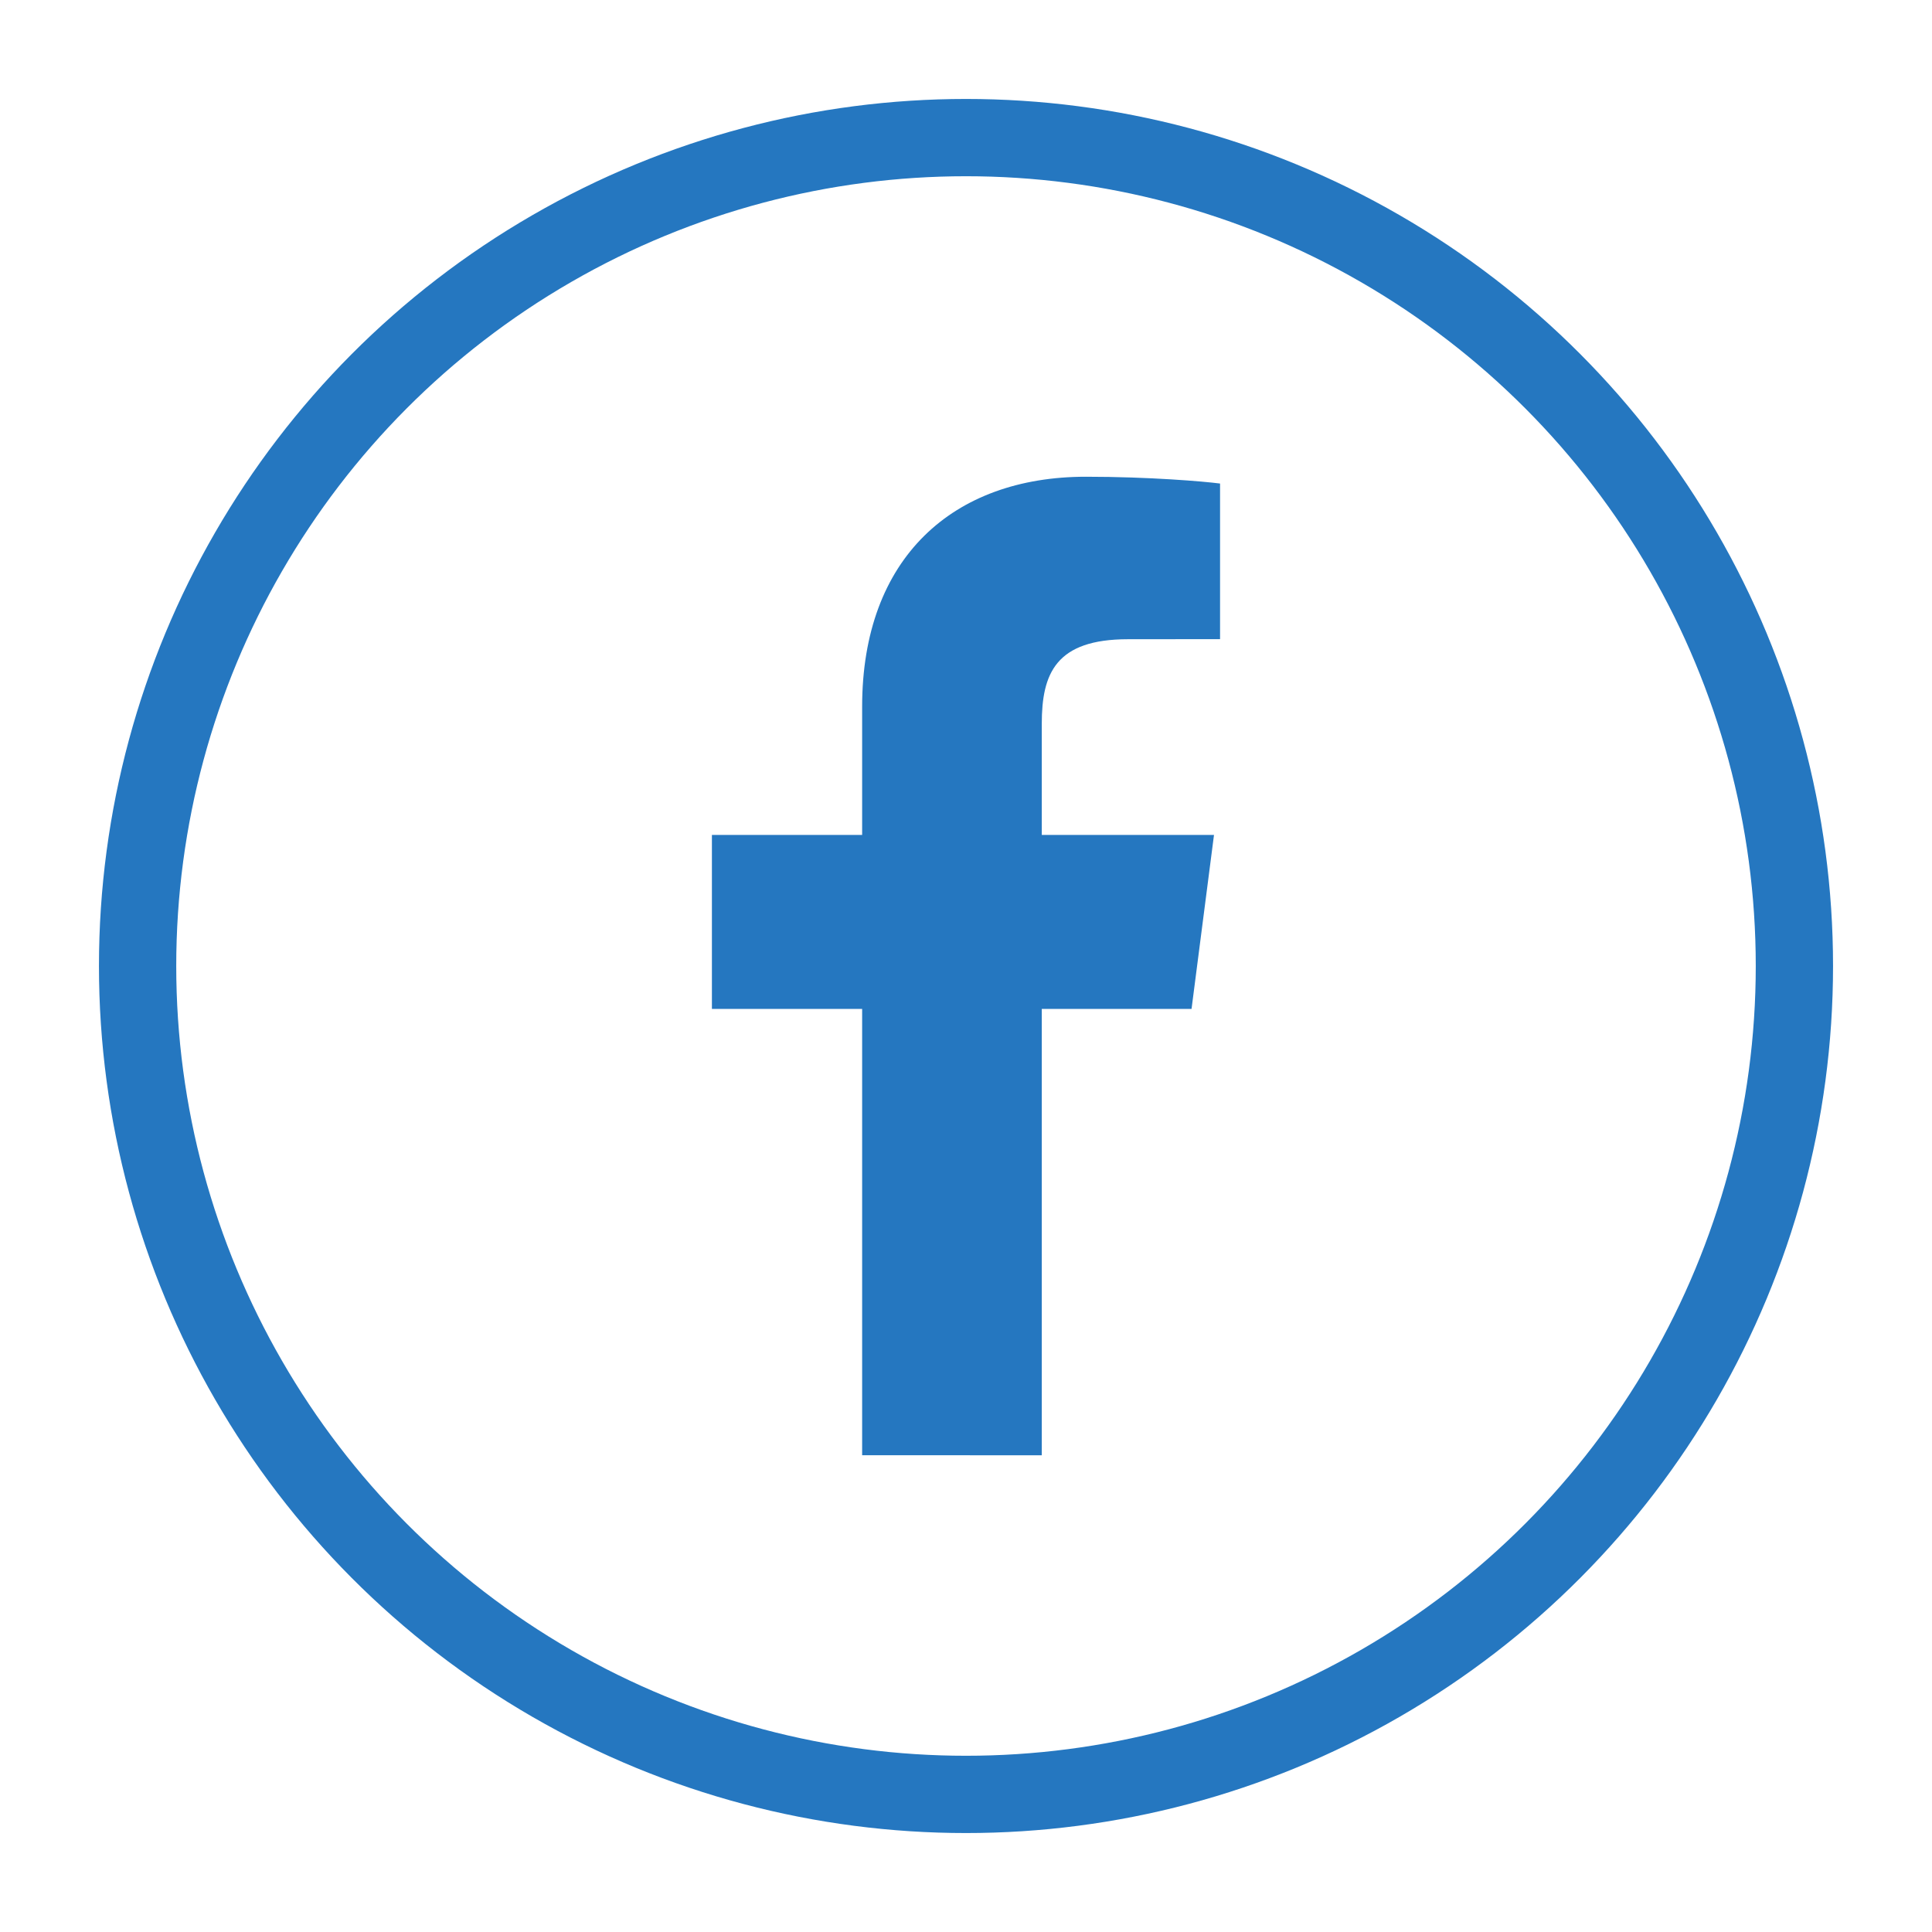
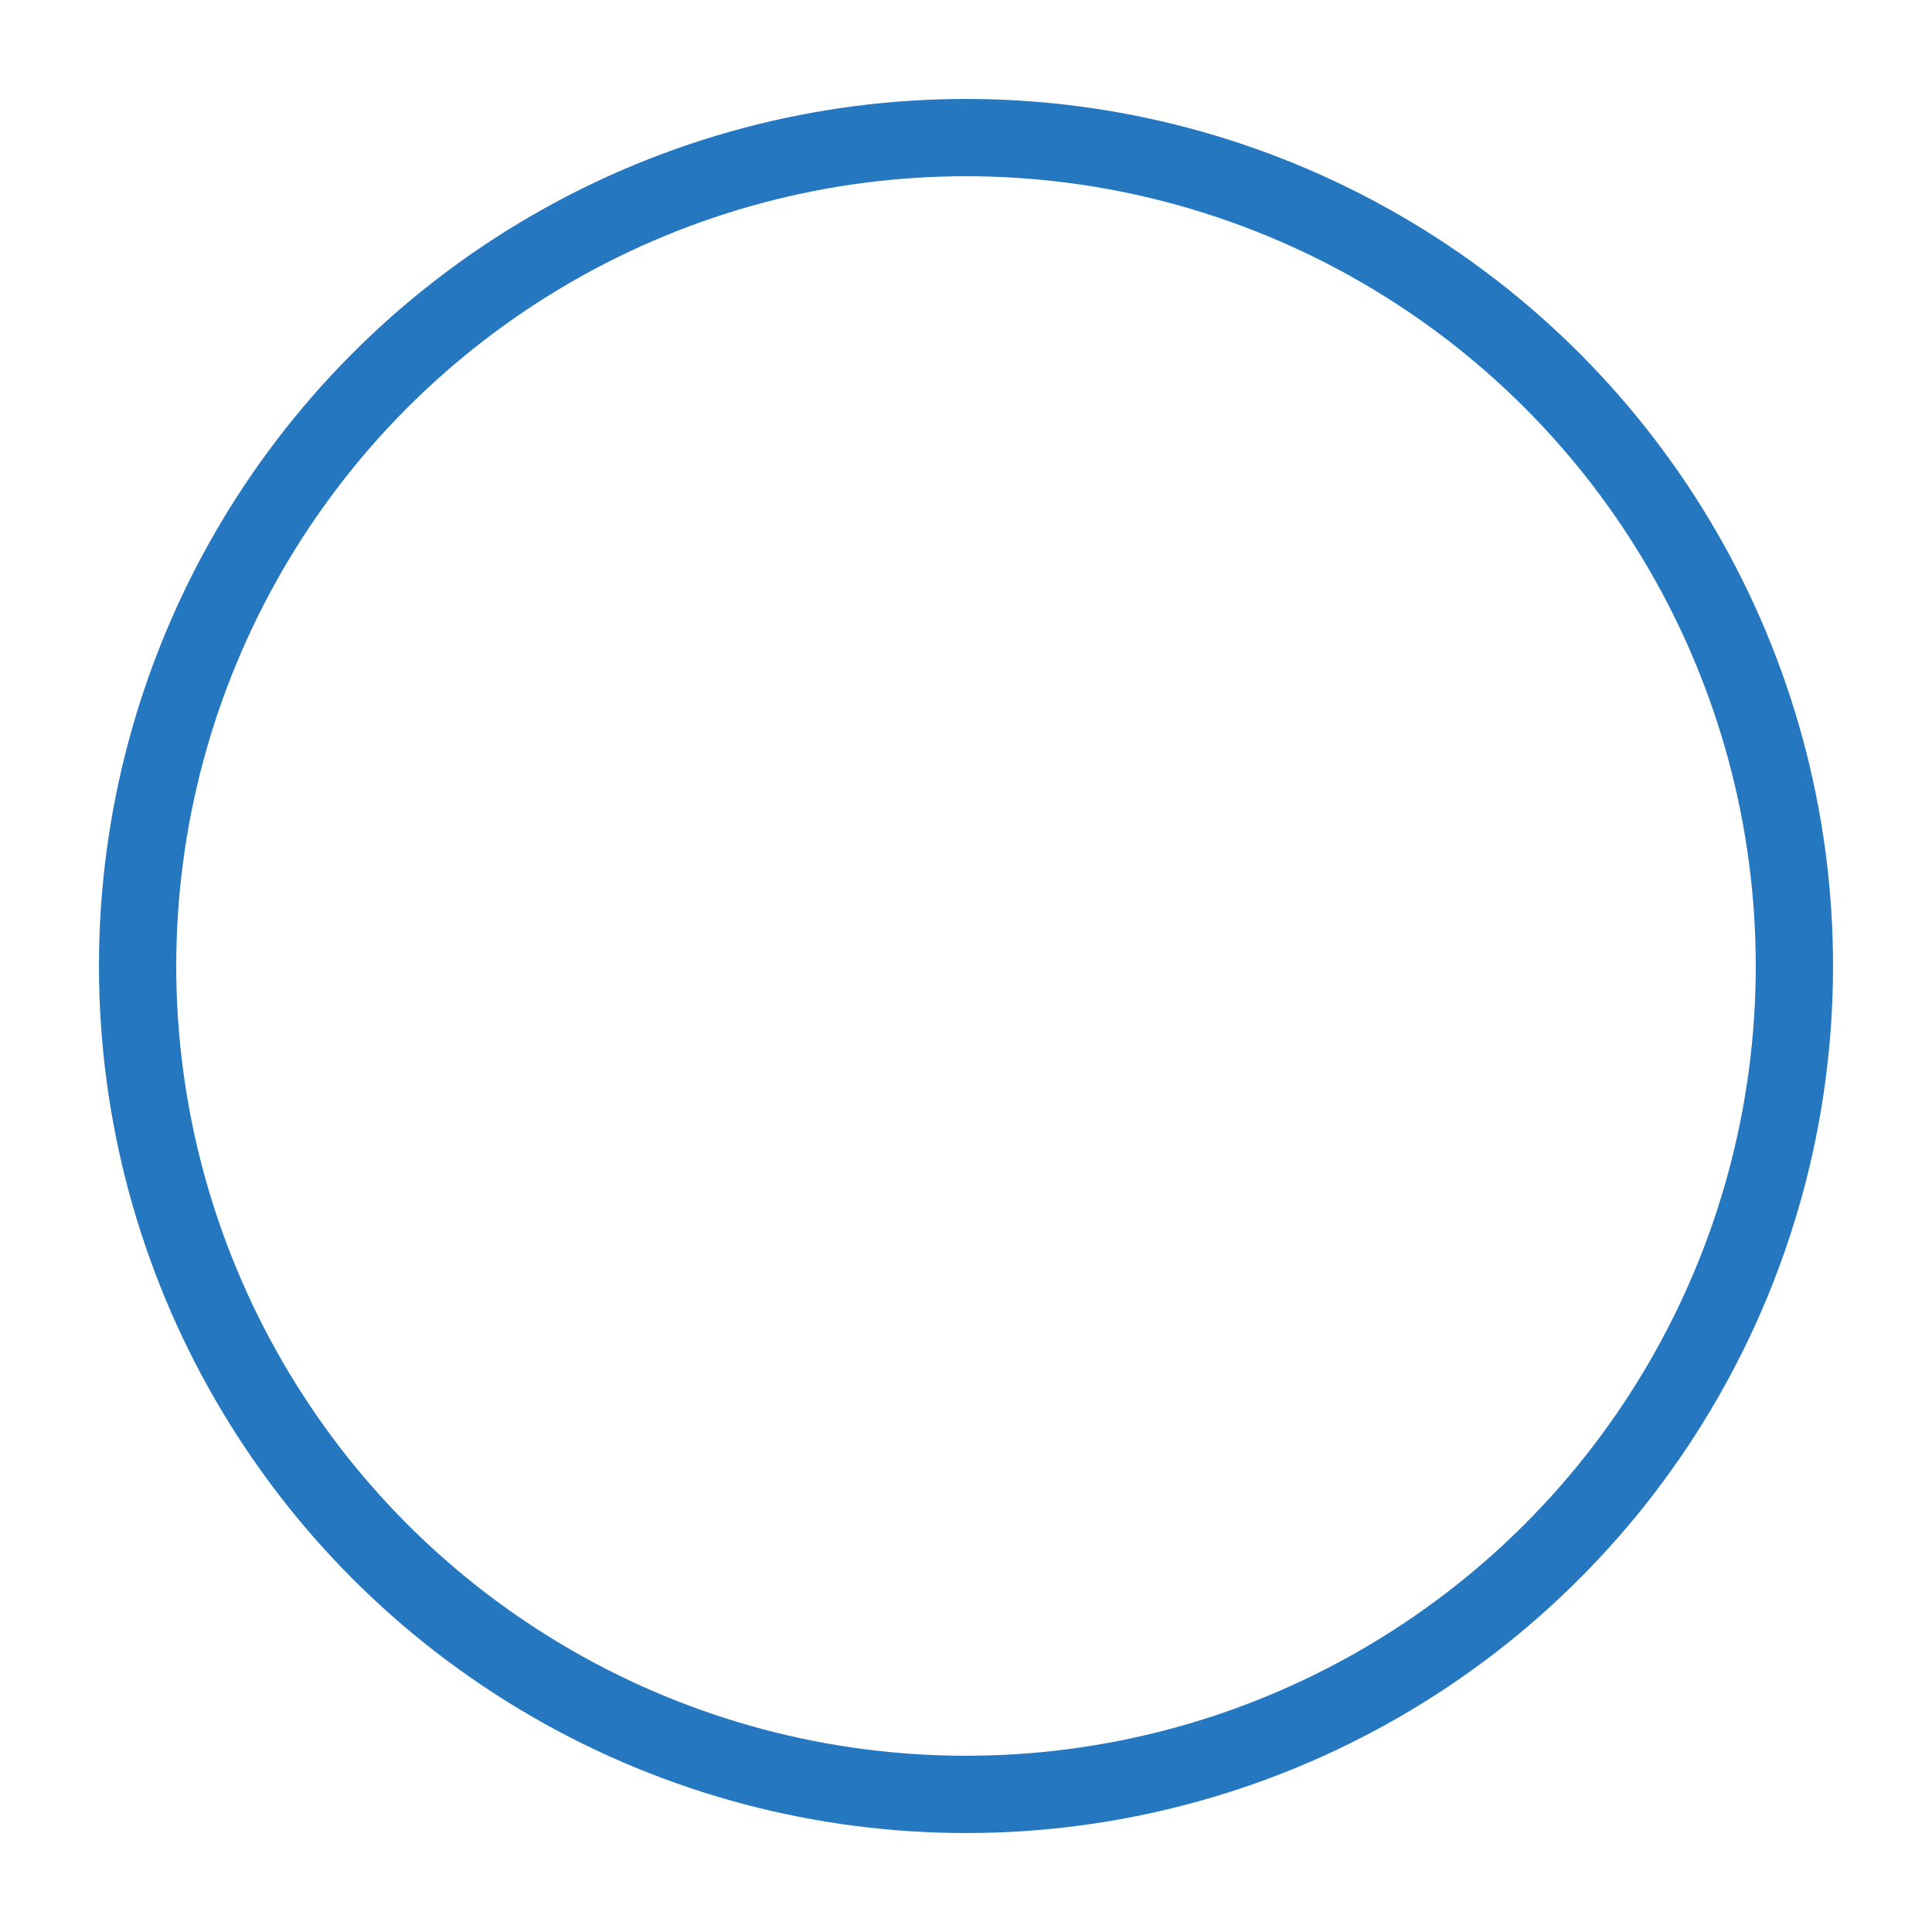
<svg xmlns="http://www.w3.org/2000/svg" version="1.1" id="圖層_1" x="0px" y="0px" width="50px" height="50px" viewBox="0 0 50 50" style="enable-background:new 0 0 50 50;" xml:space="preserve">
  <circle style="fill-rule:evenodd;clip-rule:evenodd;fill:none;stroke:#2577C0;stroke-width:2;stroke-miterlimit:10;" cx="25" cy="25" r="21.439" />
  <g>
-     <path id="f_1_" style="fill:#2577C0;" d="M26.961,37.662V26.111h3.876l0.581-4.503h-4.457v-2.874c0-1.304,0.361-2.191,2.232-2.191   l2.382-0.002v-4.027c-0.412-0.054-1.826-0.176-3.473-0.176c-3.437,0-5.79,2.098-5.79,5.95v3.32h-3.888v4.503h3.888v11.551H26.961z" />
-   </g>
+     </g>
</svg>